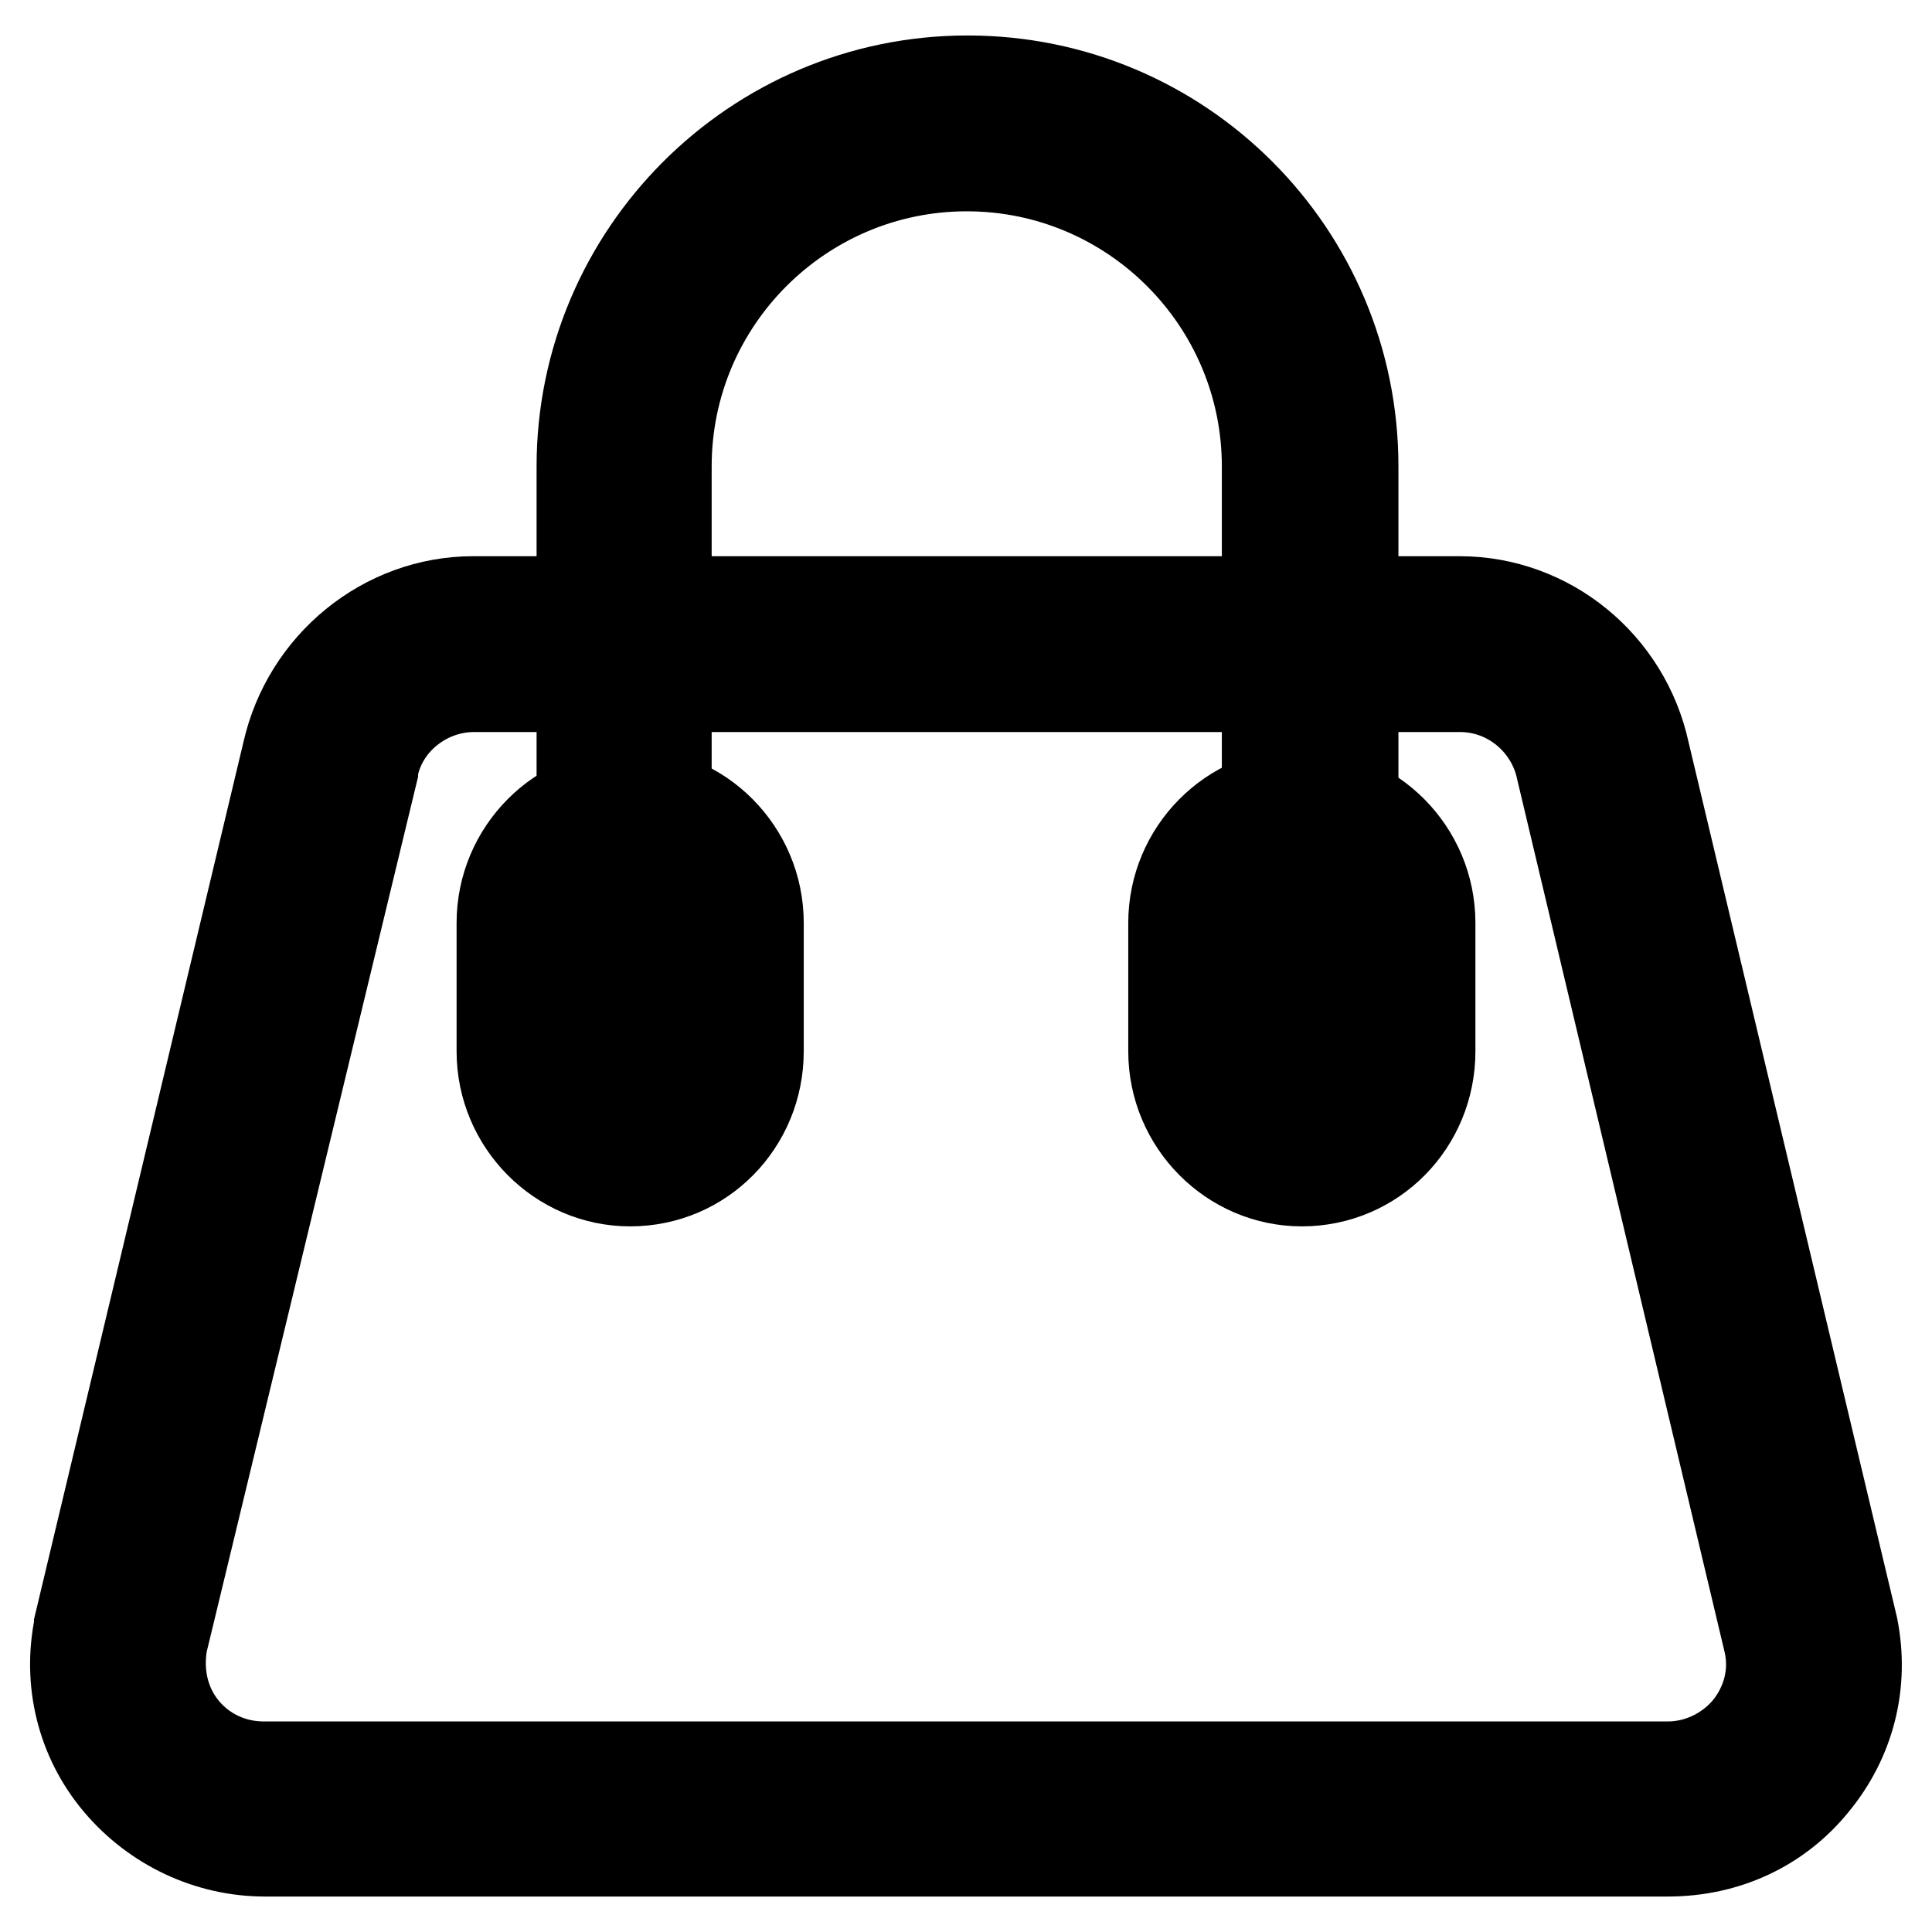
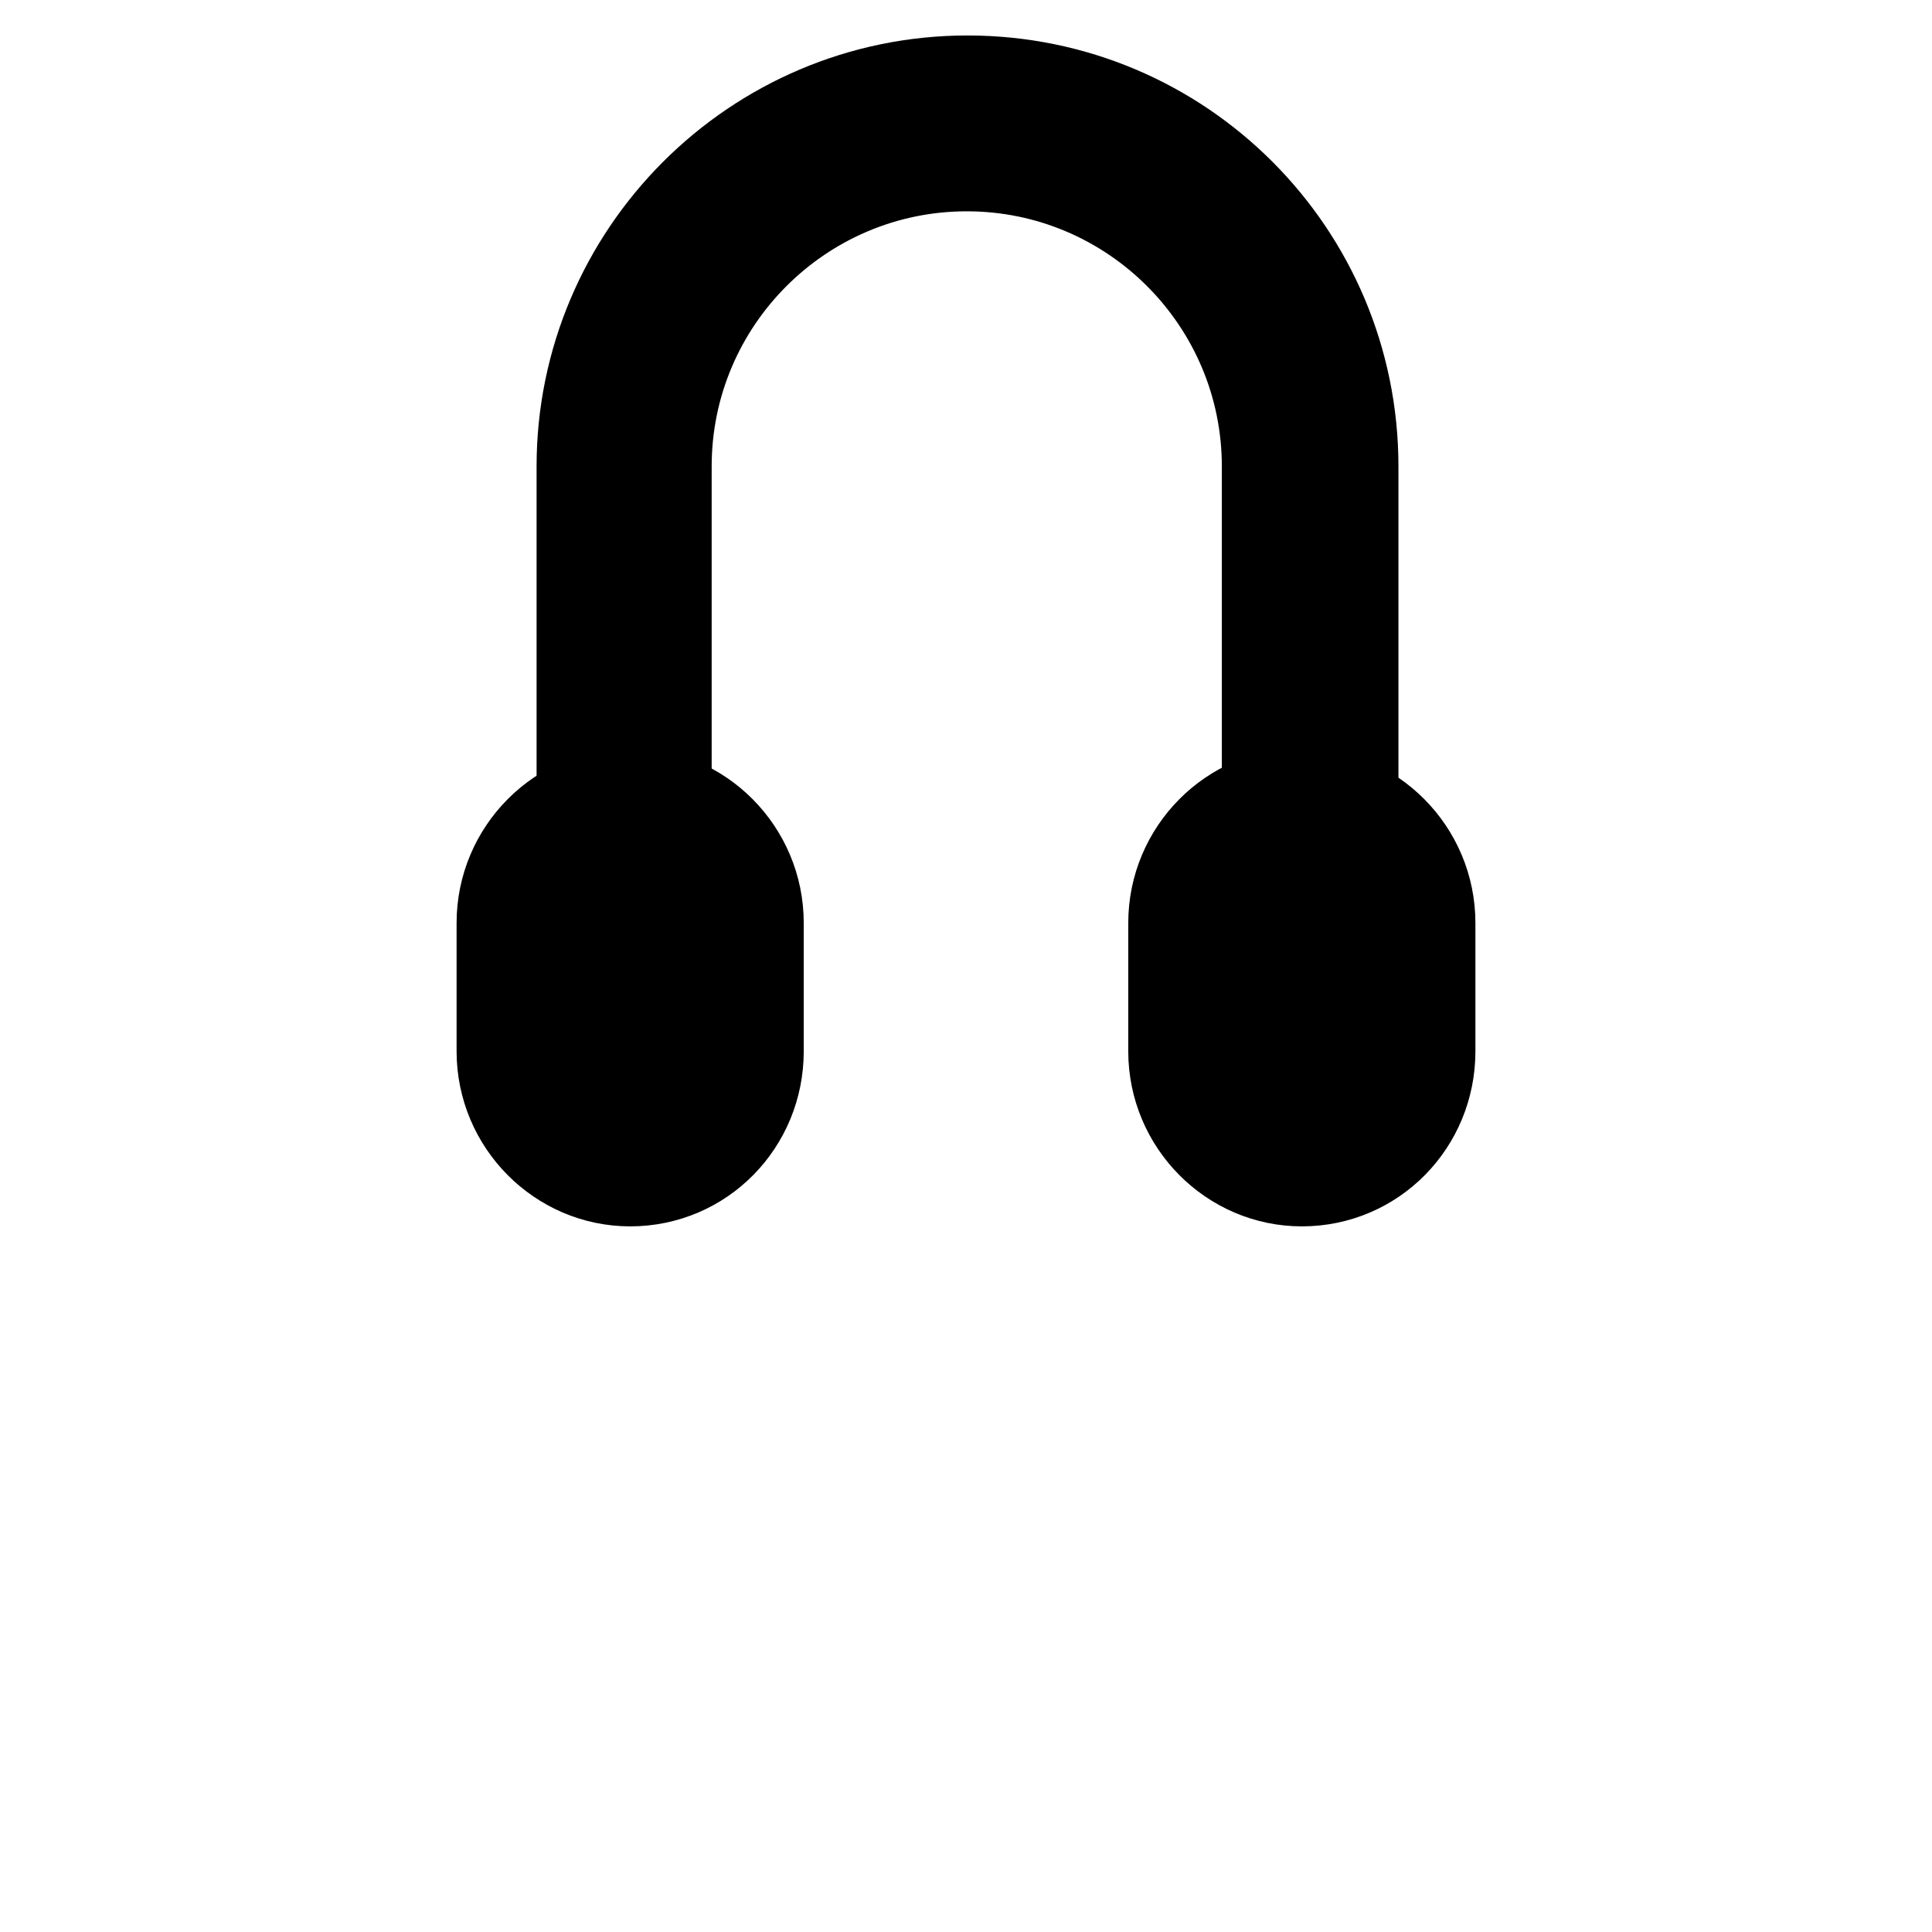
<svg xmlns="http://www.w3.org/2000/svg" version="1.1" x="0px" y="0px" viewBox="0 0 256 256" enable-background="new 0 0 256 256" xml:space="preserve">
  <g>
    <path stroke-width="12" fill-opacity="0" stroke="#000000" d="M77.9,122.3c0-3.2,2.6-5.8,5.6-5.8c3.2,0,5.6,2.6,5.6,5.8v17c0,3.2-2.6,5.8-5.6,5.8c-3.2,0-5.6-2.6-5.6-5.8 V122.3z M66.5,122.3v17c0,9.5,7.7,17.2,17,17.2c9.5,0,17-7.7,17-17.2v-17c0-9.5-7.7-17.2-17-17.2S66.5,112.8,66.5,122.3L66.5,122.3 z M166.9,122.3c0-3.2,2.6-5.8,5.6-5.8c3.2,0,5.6,2.6,5.6,5.8v17c0,3.2-2.6,5.8-5.6,5.8c-3.2,0-5.6-2.6-5.6-5.8V122.3z M155.5,122.3 v17c0,9.5,7.7,17.2,17,17.2c9.5,0,17-7.7,17-17.2v-17c0-9.5-7.7-17.2-17-17.2C163.2,105.1,155.5,112.8,155.5,122.3z" />
    <path stroke-width="12" fill-opacity="0" stroke="#000000" d="M88.3,111.1V61.8c0-22,17.9-39.8,39.8-39.8c22,0,39.8,17.9,39.8,39.8v49.3h11.4V61.8 c0-28.2-22.8-51.1-51.1-51.1c-28.2,0-51.1,23-51.1,51.1v49.3H88.3z" />
-     <path stroke-width="12" fill-opacity="0" stroke="#000000" d="M221,245.3H35.1c-7.5,0-14.6-3.4-19.4-9.1c-4.9-5.8-6.7-13.4-5.2-20.7v-0.2L38.1,99.7 c2.6-11.6,12.9-20,24.6-20h130.7c11.8,0,22,8.4,24.5,20l27.6,115.9c1.5,7.5-0.4,14.9-5.2,20.7C235.6,242.1,228.7,245.3,221,245.3 L221,245.3z M21.5,217.7c-0.7,4.1,0.2,8.2,2.8,11.4c2.6,3.2,6.5,5,10.6,5H221c4.1,0,8-1.9,10.6-5c2.6-3.2,3.7-7.3,2.8-11.4 L206.9,102c-1.3-6.3-6.9-11-13.4-11H62.8c-6.5,0-12.3,4.7-13.4,11v0.2L21.5,217.7z" />
  </g>
</svg>